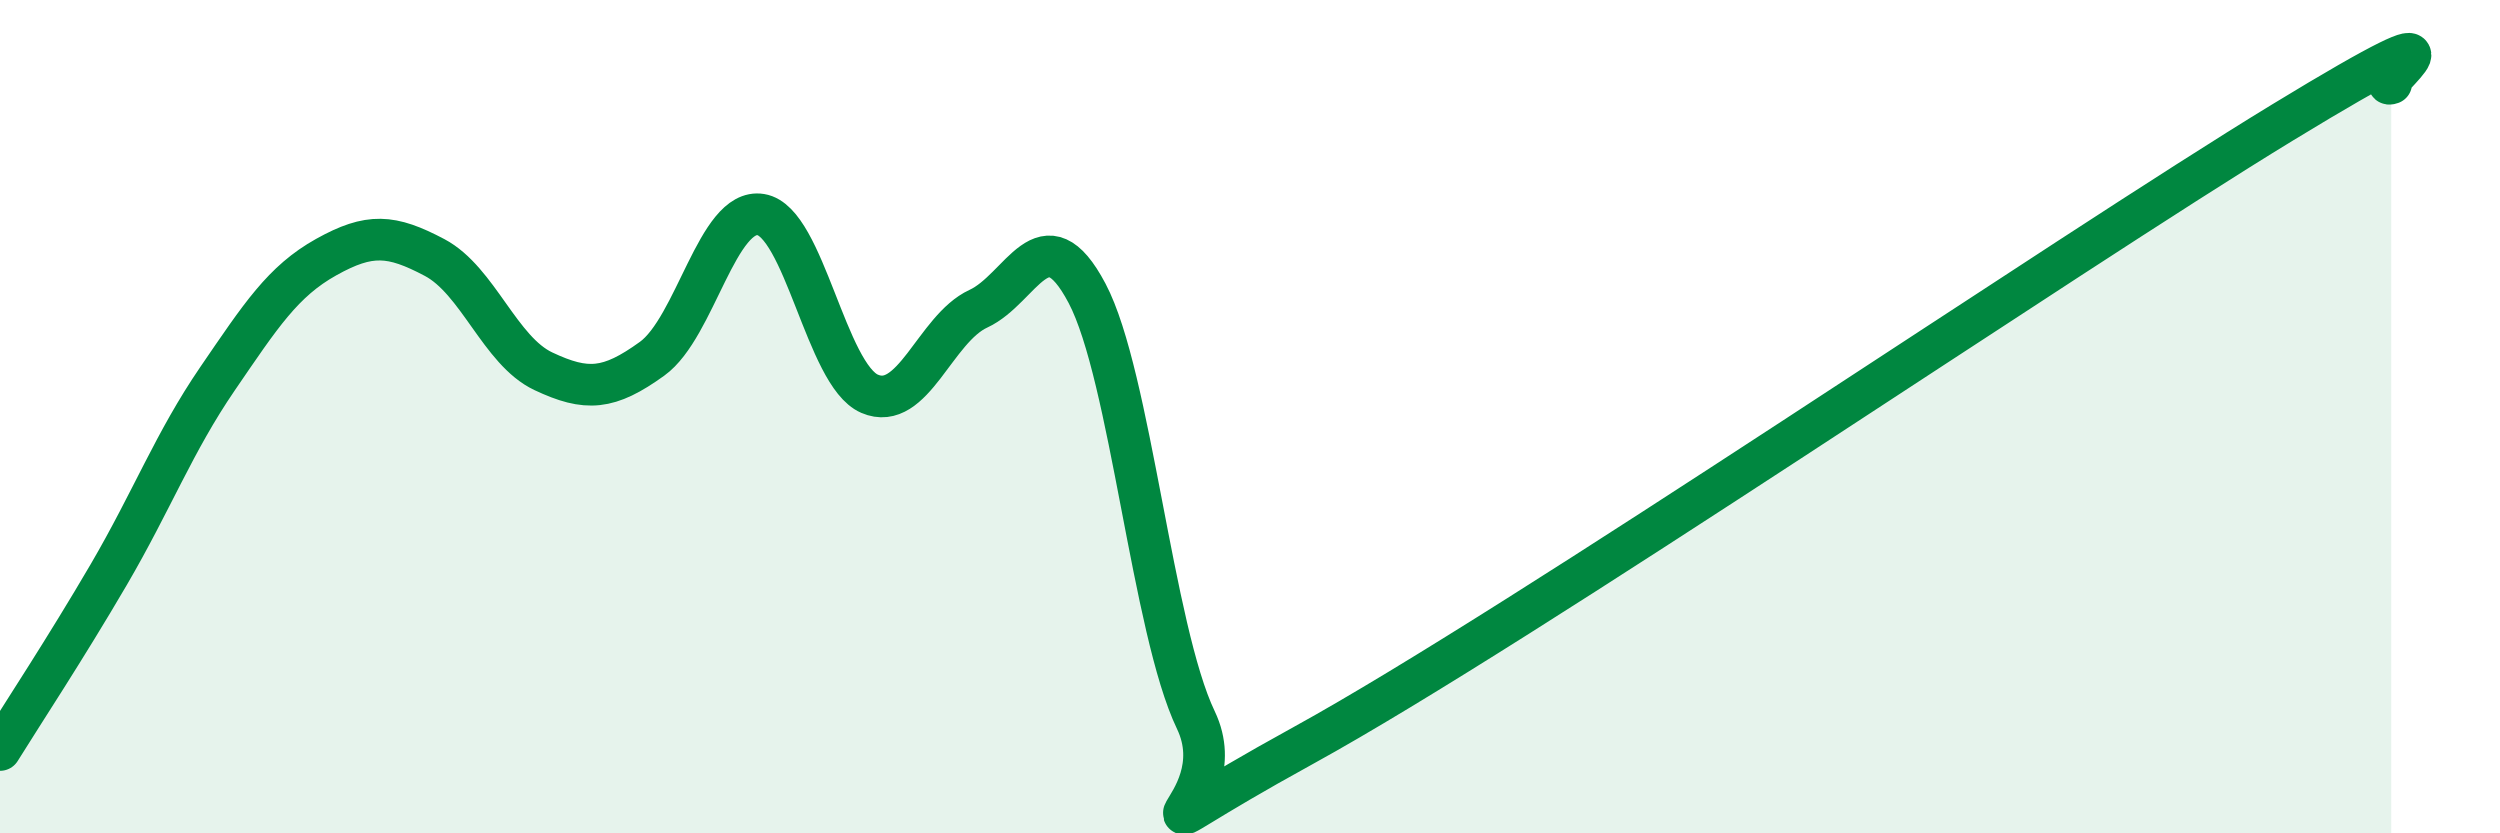
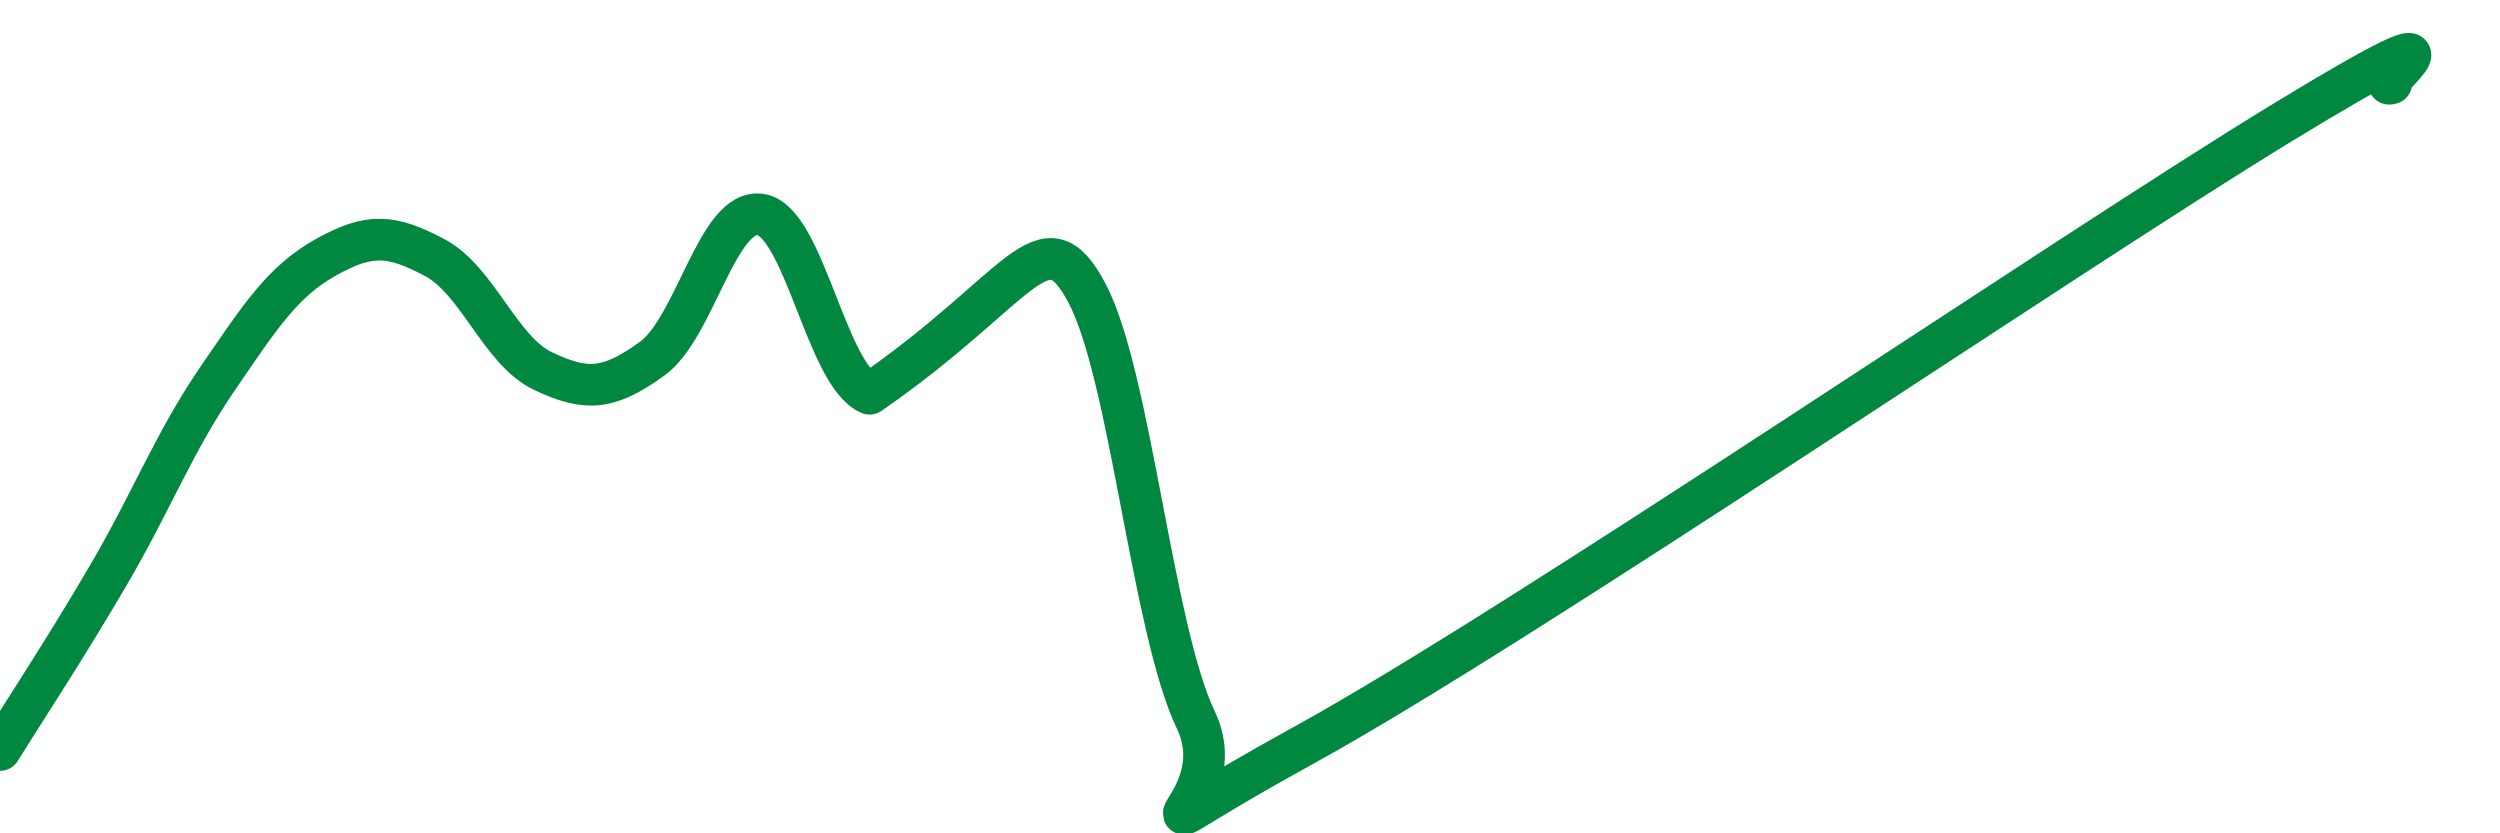
<svg xmlns="http://www.w3.org/2000/svg" width="60" height="20" viewBox="0 0 60 20">
-   <path d="M 0,18 C 0.52,17.16 1.57,15.57 2.61,13.79 C 3.65,12.01 4.18,10.61 5.22,9.09 C 6.26,7.57 6.79,6.75 7.83,6.17 C 8.87,5.59 9.39,5.63 10.43,6.18 C 11.47,6.73 12,8.42 13.04,8.91 C 14.08,9.4 14.61,9.36 15.65,8.61 C 16.69,7.86 17.22,4.98 18.26,5.15 C 19.3,5.32 19.83,9 20.87,9.45 C 21.91,9.9 22.44,7.89 23.48,7.41 C 24.52,6.93 25.05,5.07 26.09,7.04 C 27.13,9.01 27.66,15.11 28.7,17.28 C 29.74,19.45 26.08,20.75 31.3,17.88 C 36.52,15.01 49.56,6.12 54.78,2.94 C 60,-0.24 56.87,2.19 57.39,2L57.39 20L0 20Z" fill="#008740" opacity="0.1" stroke-linecap="round" stroke-linejoin="round" />
-   <path d="M 0,18 C 0.52,17.16 1.57,15.57 2.61,13.79 C 3.65,12.01 4.18,10.61 5.22,9.09 C 6.26,7.57 6.79,6.75 7.83,6.17 C 8.87,5.59 9.39,5.63 10.43,6.18 C 11.47,6.73 12,8.42 13.04,8.91 C 14.08,9.4 14.61,9.36 15.65,8.61 C 16.69,7.86 17.22,4.98 18.26,5.15 C 19.3,5.32 19.83,9 20.87,9.45 C 21.91,9.9 22.44,7.89 23.48,7.41 C 24.52,6.93 25.05,5.07 26.09,7.04 C 27.13,9.01 27.66,15.11 28.7,17.28 C 29.74,19.45 26.08,20.75 31.3,17.88 C 36.52,15.01 49.56,6.12 54.78,2.94 C 60,-0.24 56.87,2.19 57.39,2" stroke="#008740" stroke-width="1" fill="none" stroke-linecap="round" stroke-linejoin="round" />
+   <path d="M 0,18 C 0.52,17.16 1.57,15.57 2.61,13.79 C 3.65,12.01 4.18,10.61 5.22,9.09 C 6.26,7.57 6.79,6.75 7.83,6.17 C 8.87,5.59 9.39,5.63 10.43,6.18 C 11.47,6.73 12,8.42 13.04,8.91 C 14.08,9.4 14.61,9.36 15.65,8.61 C 16.69,7.86 17.22,4.98 18.26,5.15 C 19.3,5.32 19.83,9 20.87,9.45 C 24.52,6.93 25.05,5.07 26.09,7.04 C 27.13,9.01 27.66,15.11 28.7,17.28 C 29.74,19.45 26.08,20.75 31.3,17.88 C 36.52,15.01 49.56,6.12 54.78,2.94 C 60,-0.24 56.87,2.19 57.39,2" stroke="#008740" stroke-width="1" fill="none" stroke-linecap="round" stroke-linejoin="round" />
</svg>